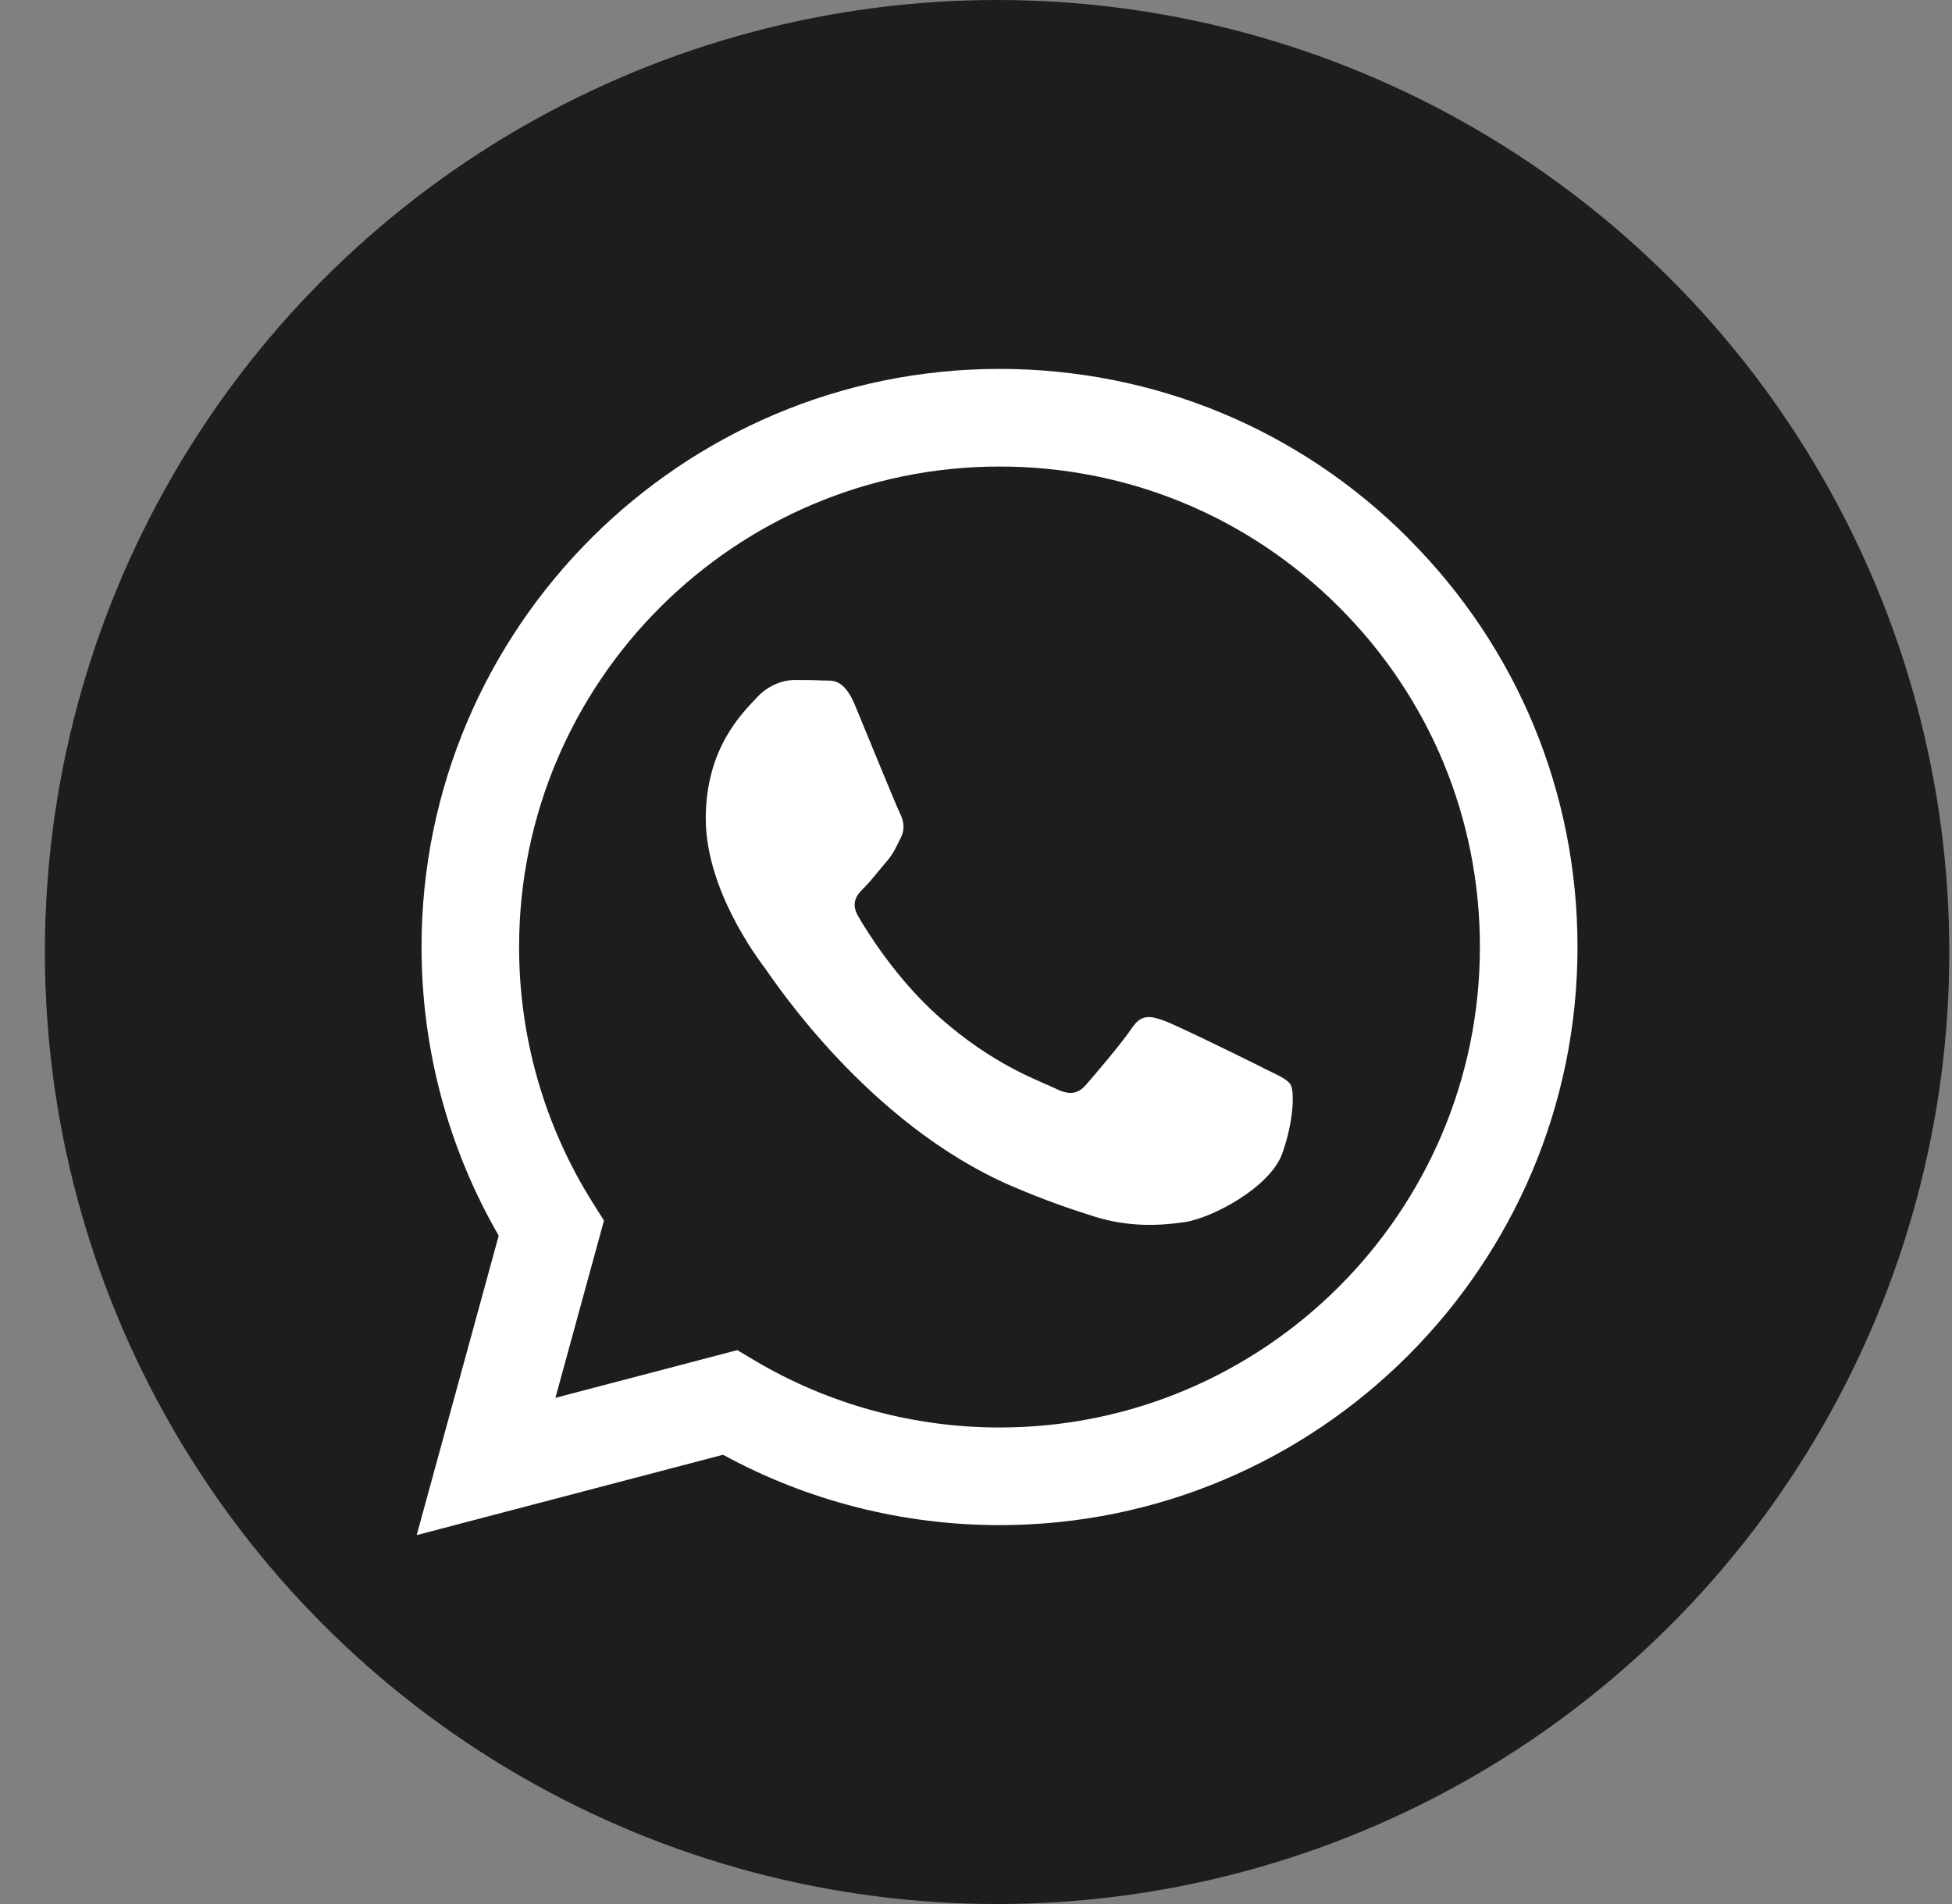
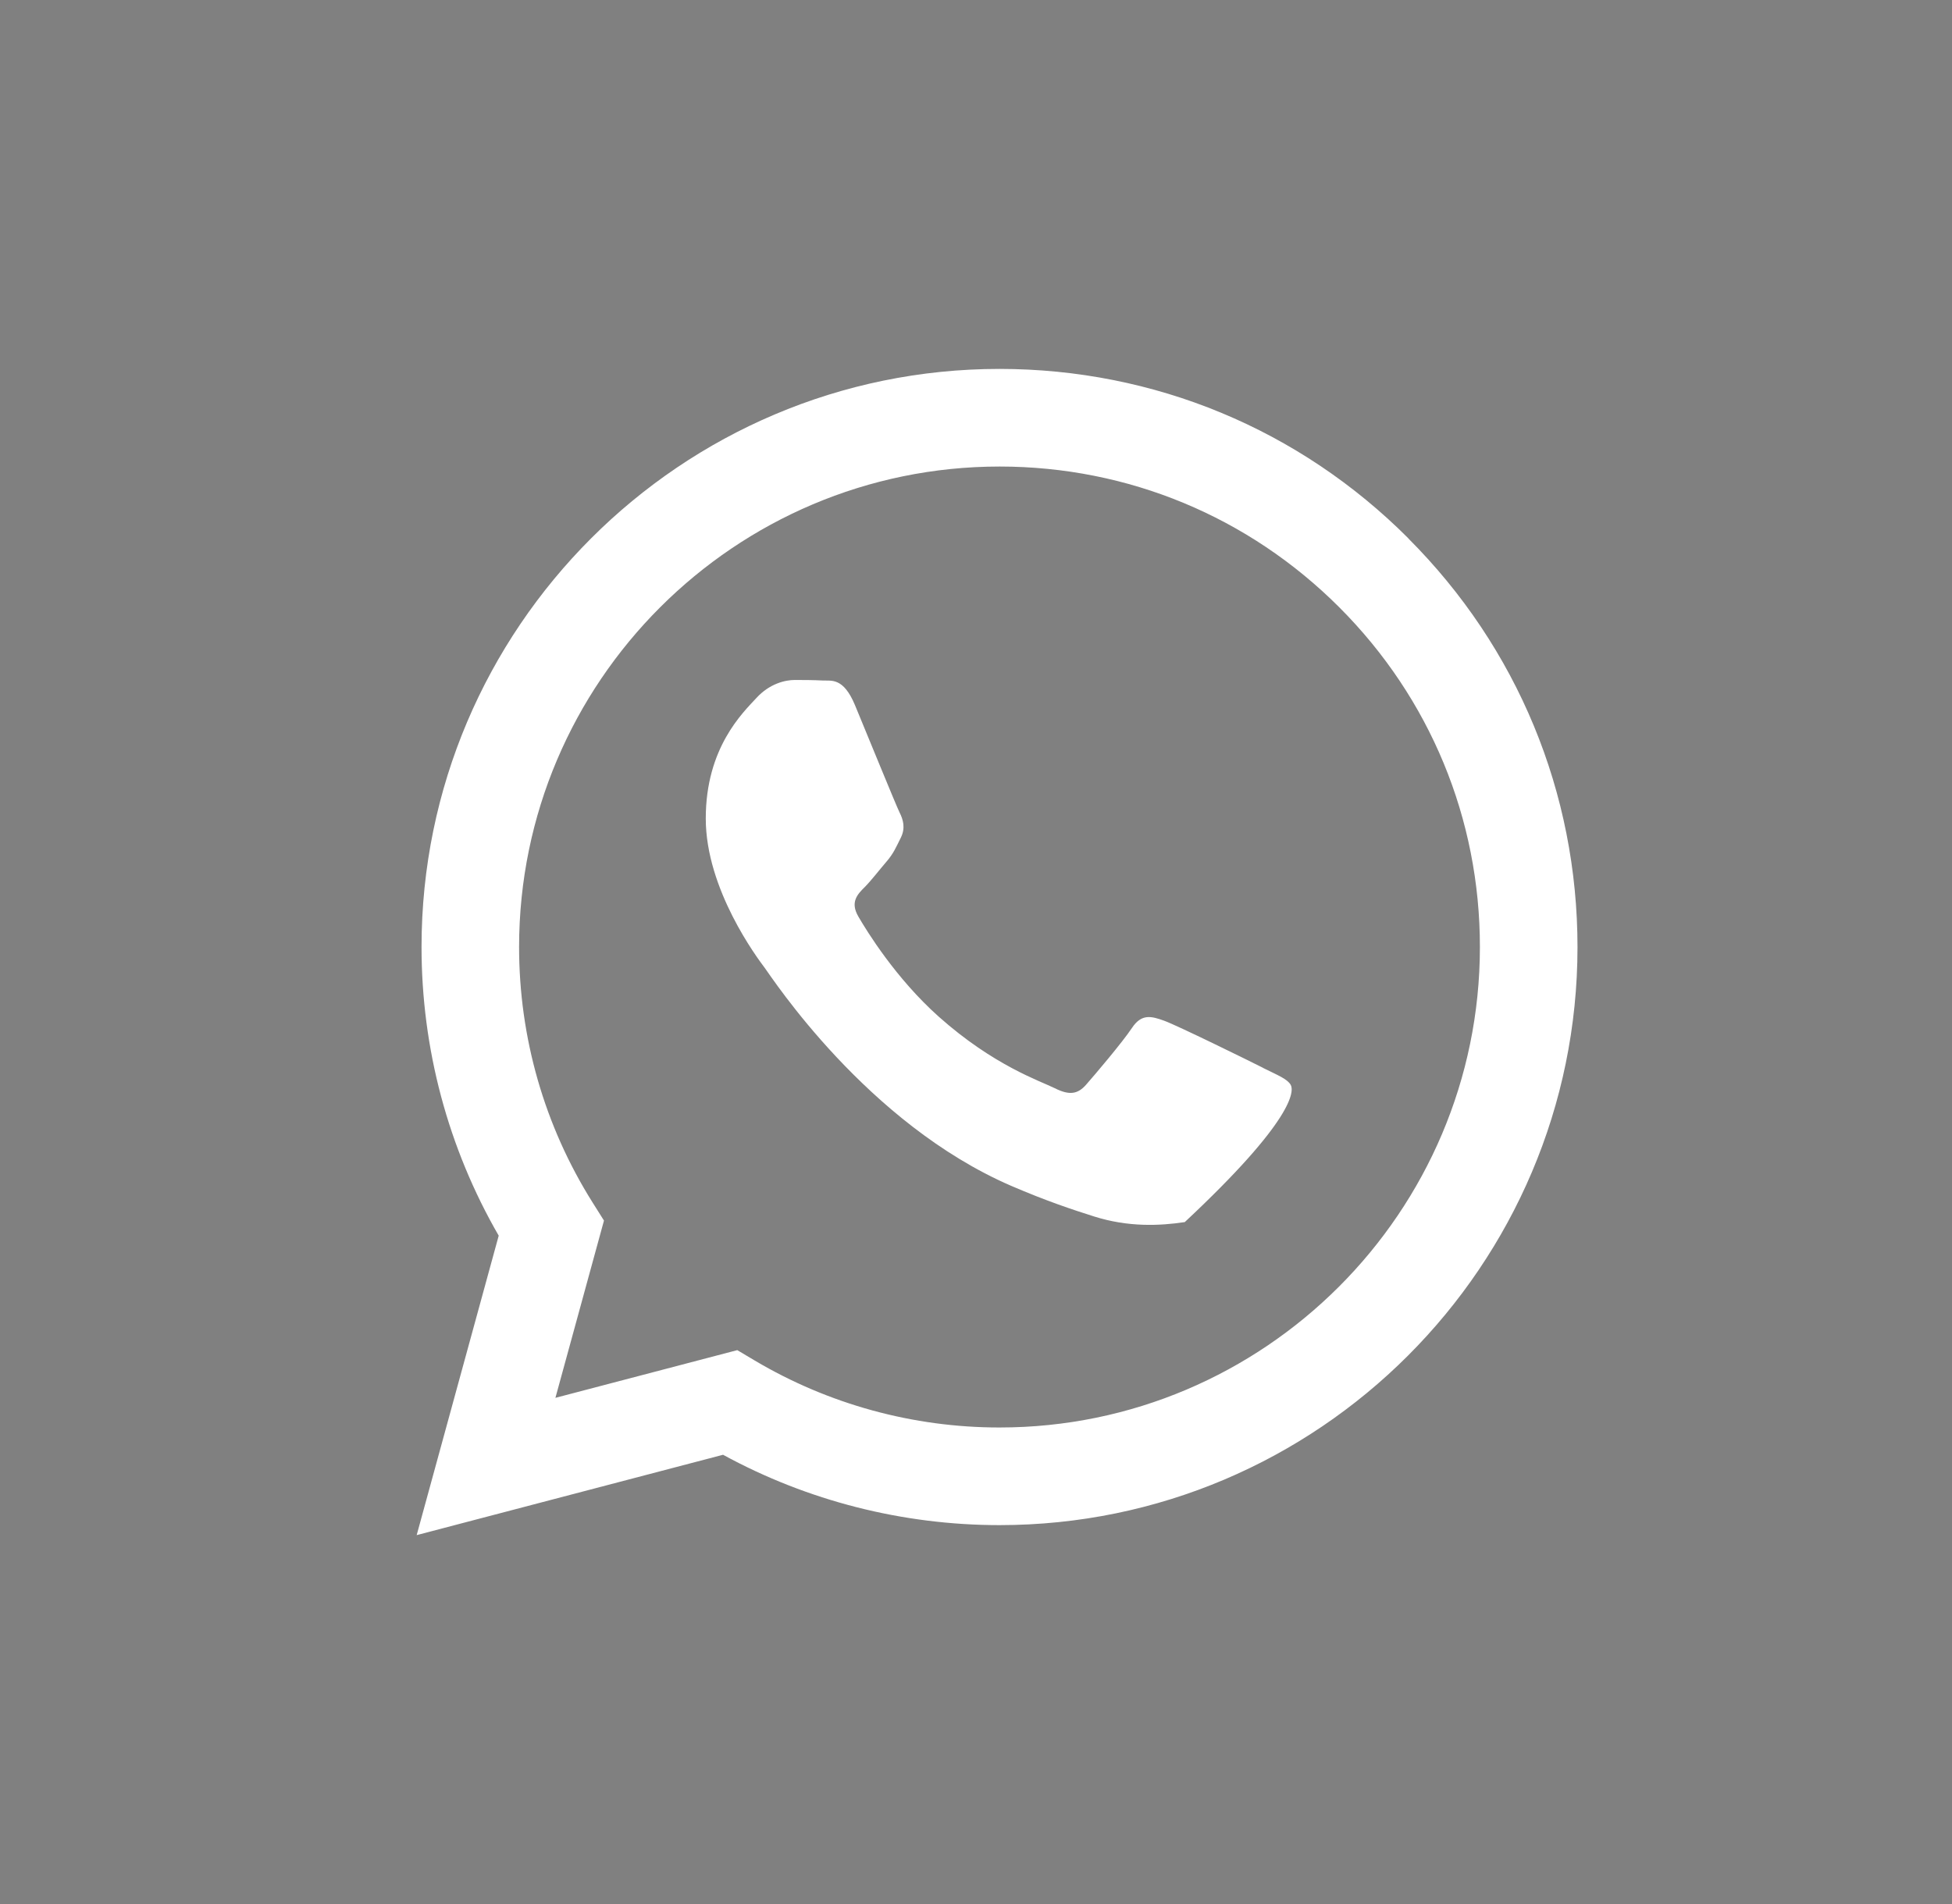
<svg xmlns="http://www.w3.org/2000/svg" width="41" height="40" viewBox="0 0 41 40" fill="none">
  <rect x="0" y="0" width="41" height="40" fill="#808080" stroke="none" />
-   <circle cx="20.943" cy="20" r="20" fill="#1D1D1B" />
-   <path fill-rule="evenodd" clip-rule="evenodd" d="M29.582 11.31C27.29 9.015 24.242 7.752 20.995 7.75C14.303 7.75 8.856 13.196 8.854 19.89C8.853 22.03 9.412 24.119 10.475 25.959L8.752 32.25L15.187 30.562C16.96 31.53 18.957 32.039 20.989 32.04H20.994C27.685 32.04 33.132 26.594 33.134 19.9C33.135 16.656 31.874 13.606 29.581 11.312L29.582 11.31ZM20.995 29.989H20.99C19.18 29.989 17.404 29.502 15.854 28.583L15.486 28.364L11.666 29.366L12.686 25.642L12.446 25.261C11.436 23.654 10.902 21.797 10.903 19.891C10.906 14.327 15.432 9.801 20.998 9.801C23.693 9.802 26.226 10.853 28.132 12.76C30.037 14.667 31.086 17.203 31.084 19.898C31.082 25.463 26.556 29.989 20.995 29.989ZM26.529 22.433C26.226 22.28 24.735 21.547 24.456 21.445C24.178 21.344 23.976 21.293 23.774 21.598C23.572 21.901 22.991 22.585 22.813 22.787C22.636 22.99 22.459 23.014 22.156 22.862C21.852 22.71 20.875 22.39 19.716 21.357C18.815 20.553 18.206 19.56 18.029 19.255C17.852 18.952 18.01 18.787 18.162 18.637C18.298 18.5 18.465 18.282 18.616 18.106C18.769 17.929 18.819 17.802 18.92 17.6C19.022 17.397 18.971 17.22 18.895 17.069C18.819 16.916 18.212 15.424 17.959 14.816C17.713 14.225 17.463 14.306 17.277 14.296C17.1 14.287 16.898 14.285 16.695 14.285C16.492 14.285 16.164 14.361 15.886 14.665C15.607 14.969 14.824 15.703 14.824 17.196C14.824 18.688 15.911 20.131 16.063 20.334C16.215 20.537 18.203 23.601 21.245 24.915C21.969 25.227 22.534 25.415 22.975 25.554C23.701 25.785 24.363 25.752 24.885 25.674C25.468 25.587 26.68 24.94 26.933 24.232C27.185 23.523 27.185 22.916 27.109 22.789C27.033 22.662 26.831 22.586 26.527 22.434L26.529 22.433Z" fill="white" />
+   <path fill-rule="evenodd" clip-rule="evenodd" d="M29.582 11.31C27.29 9.015 24.242 7.752 20.995 7.75C14.303 7.75 8.856 13.196 8.854 19.89C8.853 22.03 9.412 24.119 10.475 25.959L8.752 32.25L15.187 30.562C16.96 31.53 18.957 32.039 20.989 32.04H20.994C27.685 32.04 33.132 26.594 33.134 19.9C33.135 16.656 31.874 13.606 29.581 11.312L29.582 11.31ZM20.995 29.989H20.99C19.18 29.989 17.404 29.502 15.854 28.583L15.486 28.364L11.666 29.366L12.686 25.642L12.446 25.261C11.436 23.654 10.902 21.797 10.903 19.891C10.906 14.327 15.432 9.801 20.998 9.801C23.693 9.802 26.226 10.853 28.132 12.76C30.037 14.667 31.086 17.203 31.084 19.898C31.082 25.463 26.556 29.989 20.995 29.989ZM26.529 22.433C26.226 22.28 24.735 21.547 24.456 21.445C24.178 21.344 23.976 21.293 23.774 21.598C23.572 21.901 22.991 22.585 22.813 22.787C22.636 22.99 22.459 23.014 22.156 22.862C21.852 22.71 20.875 22.39 19.716 21.357C18.815 20.553 18.206 19.56 18.029 19.255C17.852 18.952 18.01 18.787 18.162 18.637C18.298 18.5 18.465 18.282 18.616 18.106C18.769 17.929 18.819 17.802 18.92 17.6C19.022 17.397 18.971 17.22 18.895 17.069C18.819 16.916 18.212 15.424 17.959 14.816C17.713 14.225 17.463 14.306 17.277 14.296C17.1 14.287 16.898 14.285 16.695 14.285C16.492 14.285 16.164 14.361 15.886 14.665C15.607 14.969 14.824 15.703 14.824 17.196C14.824 18.688 15.911 20.131 16.063 20.334C16.215 20.537 18.203 23.601 21.245 24.915C21.969 25.227 22.534 25.415 22.975 25.554C23.701 25.785 24.363 25.752 24.885 25.674C27.185 23.523 27.185 22.916 27.109 22.789C27.033 22.662 26.831 22.586 26.527 22.434L26.529 22.433Z" fill="white" />
</svg>